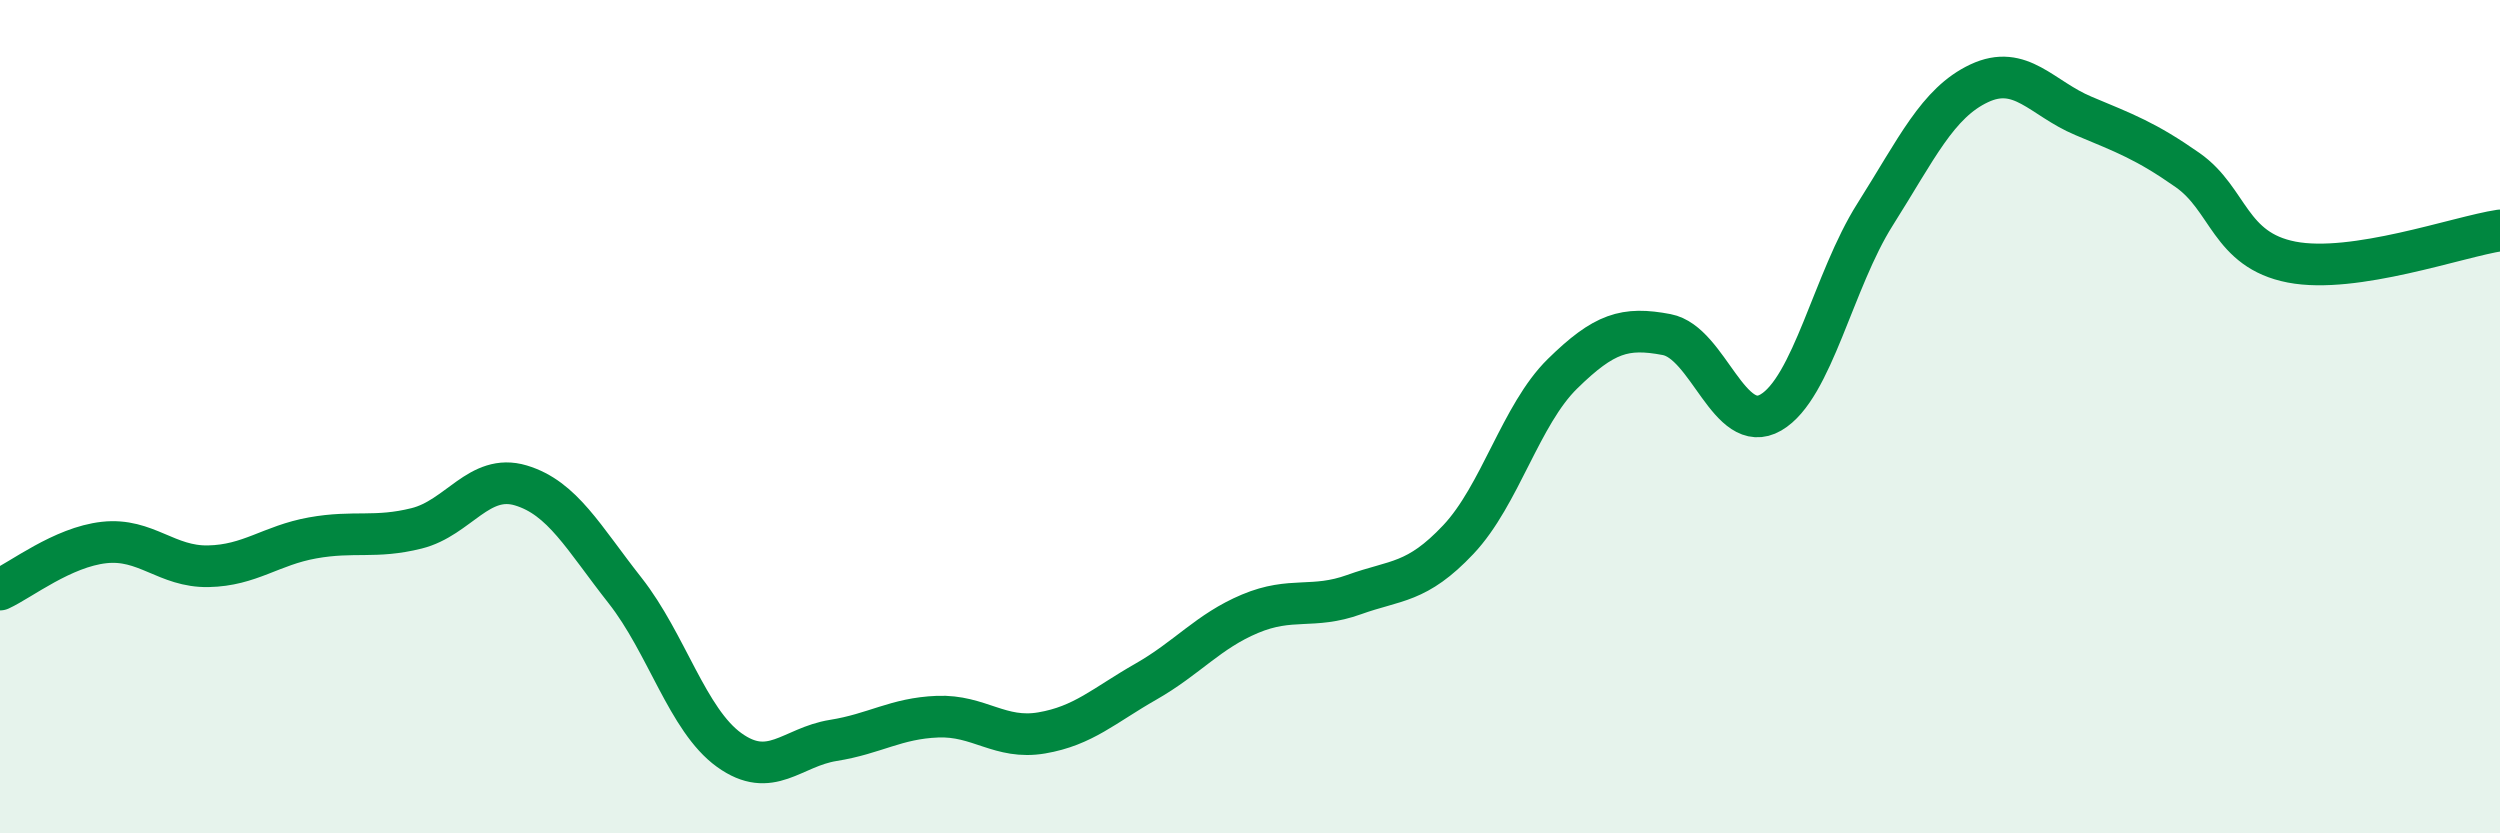
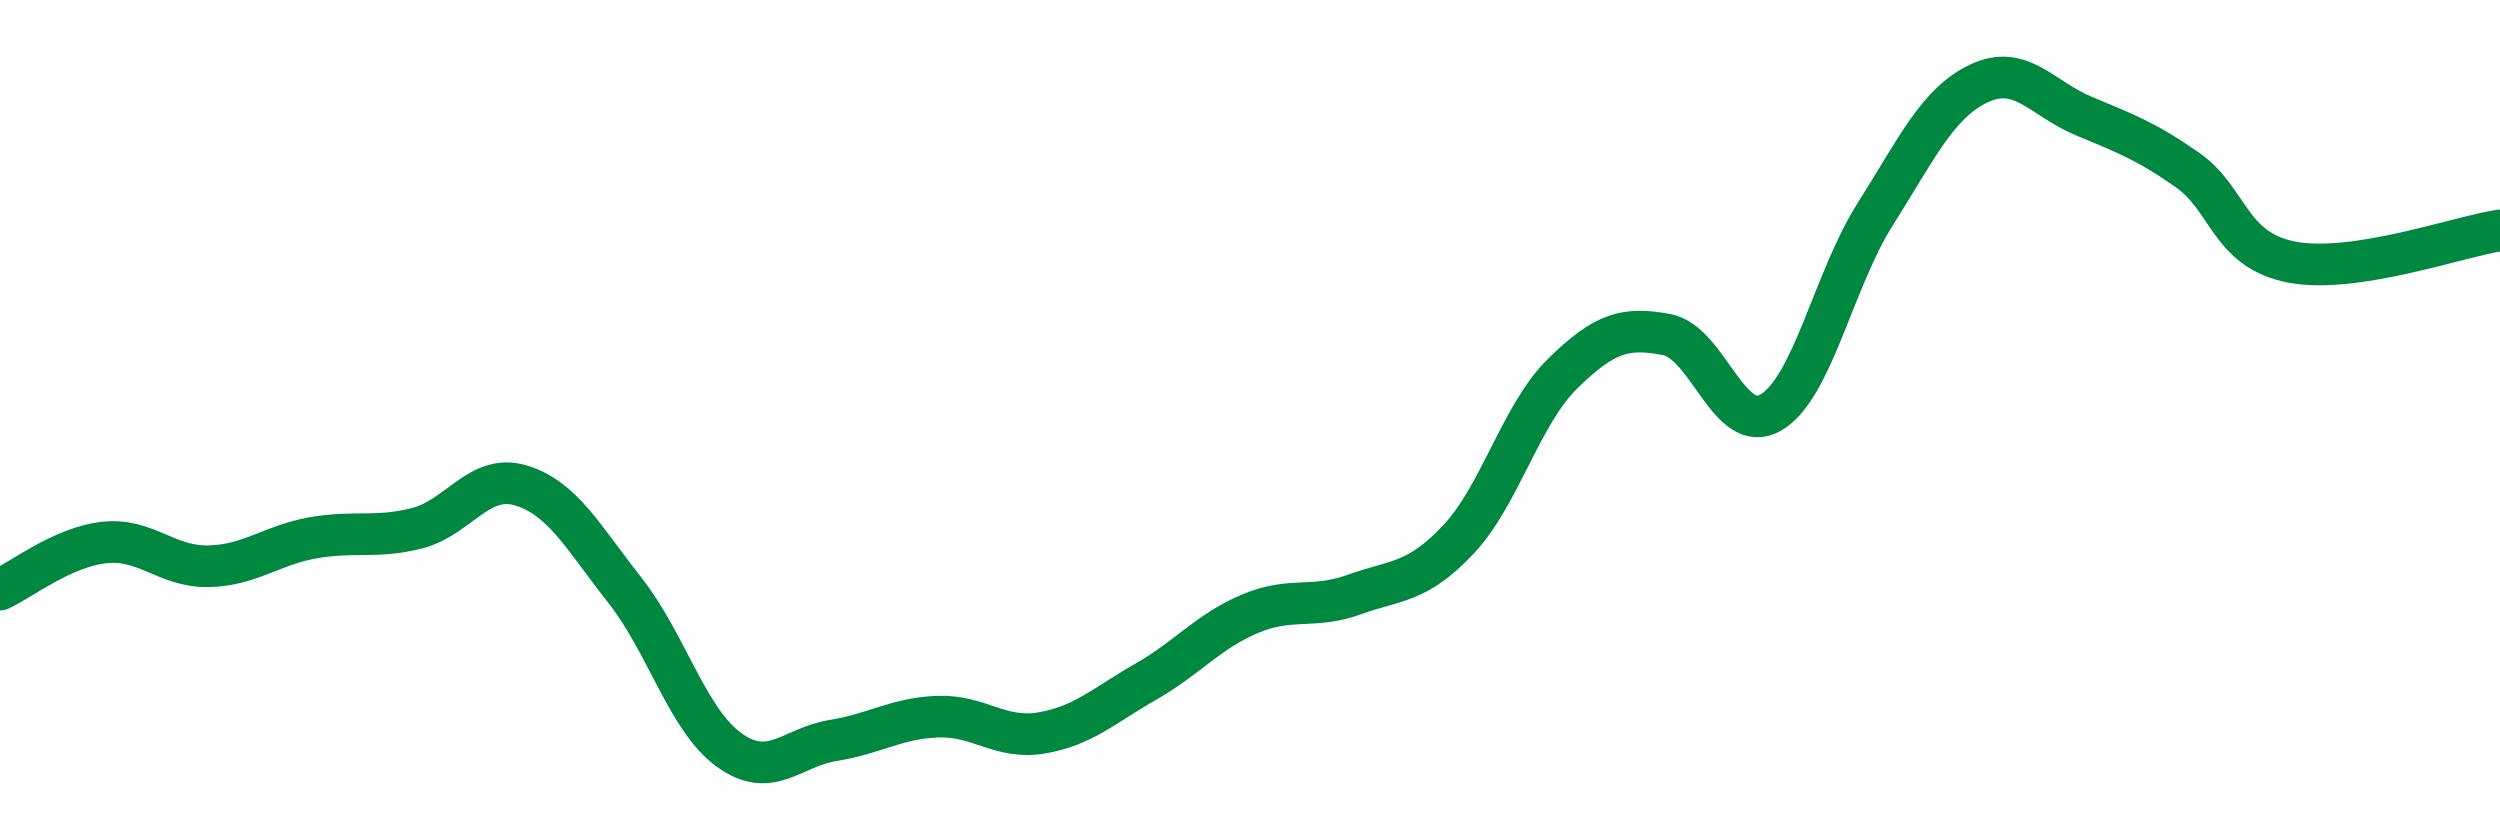
<svg xmlns="http://www.w3.org/2000/svg" width="60" height="20" viewBox="0 0 60 20">
-   <path d="M 0,14.15 C 0.5,13.92 1.5,13.13 2.5,13.02 C 3.5,12.91 4,13.61 5,13.59 C 6,13.57 6.5,13.09 7.5,12.91 C 8.5,12.73 9,12.93 10,12.68 C 11,12.43 11.5,11.35 12.5,11.65 C 13.5,11.95 14,12.9 15,14.17 C 16,15.44 16.5,17.28 17.5,18 C 18.5,18.72 19,17.93 20,17.77 C 21,17.61 21.5,17.24 22.5,17.2 C 23.5,17.16 24,17.76 25,17.59 C 26,17.42 26.5,16.93 27.5,16.36 C 28.5,15.79 29,15.15 30,14.73 C 31,14.31 31.5,14.63 32.5,14.27 C 33.5,13.91 34,14.01 35,12.95 C 36,11.89 36.5,9.95 37.5,8.97 C 38.5,7.99 39,7.84 40,8.03 C 41,8.22 41.5,10.48 42.5,9.9 C 43.5,9.32 44,6.73 45,5.15 C 46,3.57 46.5,2.47 47.5,2 C 48.5,1.53 49,2.36 50,2.78 C 51,3.2 51.5,3.38 52.5,4.08 C 53.5,4.78 53.5,6 55,6.29 C 56.5,6.58 59,5.68 60,5.53L60 20L0 20Z" fill="#008740" opacity="0.1" stroke-linecap="round" stroke-linejoin="round" />
  <path d="M 0,14.15 C 0.5,13.92 1.5,13.13 2.5,13.02 C 3.5,12.91 4,13.61 5,13.59 C 6,13.57 6.5,13.09 7.5,12.91 C 8.5,12.73 9,12.93 10,12.68 C 11,12.43 11.5,11.35 12.5,11.65 C 13.5,11.95 14,12.9 15,14.17 C 16,15.44 16.5,17.28 17.5,18 C 18.5,18.72 19,17.93 20,17.77 C 21,17.61 21.5,17.24 22.5,17.2 C 23.5,17.16 24,17.76 25,17.59 C 26,17.42 26.5,16.93 27.5,16.36 C 28.5,15.79 29,15.15 30,14.73 C 31,14.31 31.5,14.63 32.5,14.27 C 33.5,13.91 34,14.01 35,12.95 C 36,11.89 36.5,9.95 37.5,8.97 C 38.5,7.99 39,7.84 40,8.03 C 41,8.22 41.5,10.48 42.5,9.9 C 43.5,9.32 44,6.73 45,5.15 C 46,3.57 46.5,2.47 47.5,2 C 48.5,1.53 49,2.36 50,2.78 C 51,3.2 51.5,3.38 52.5,4.08 C 53.5,4.78 53.5,6 55,6.29 C 56.5,6.58 59,5.68 60,5.53" stroke="#008740" stroke-width="1" fill="none" stroke-linecap="round" stroke-linejoin="round" />
</svg>